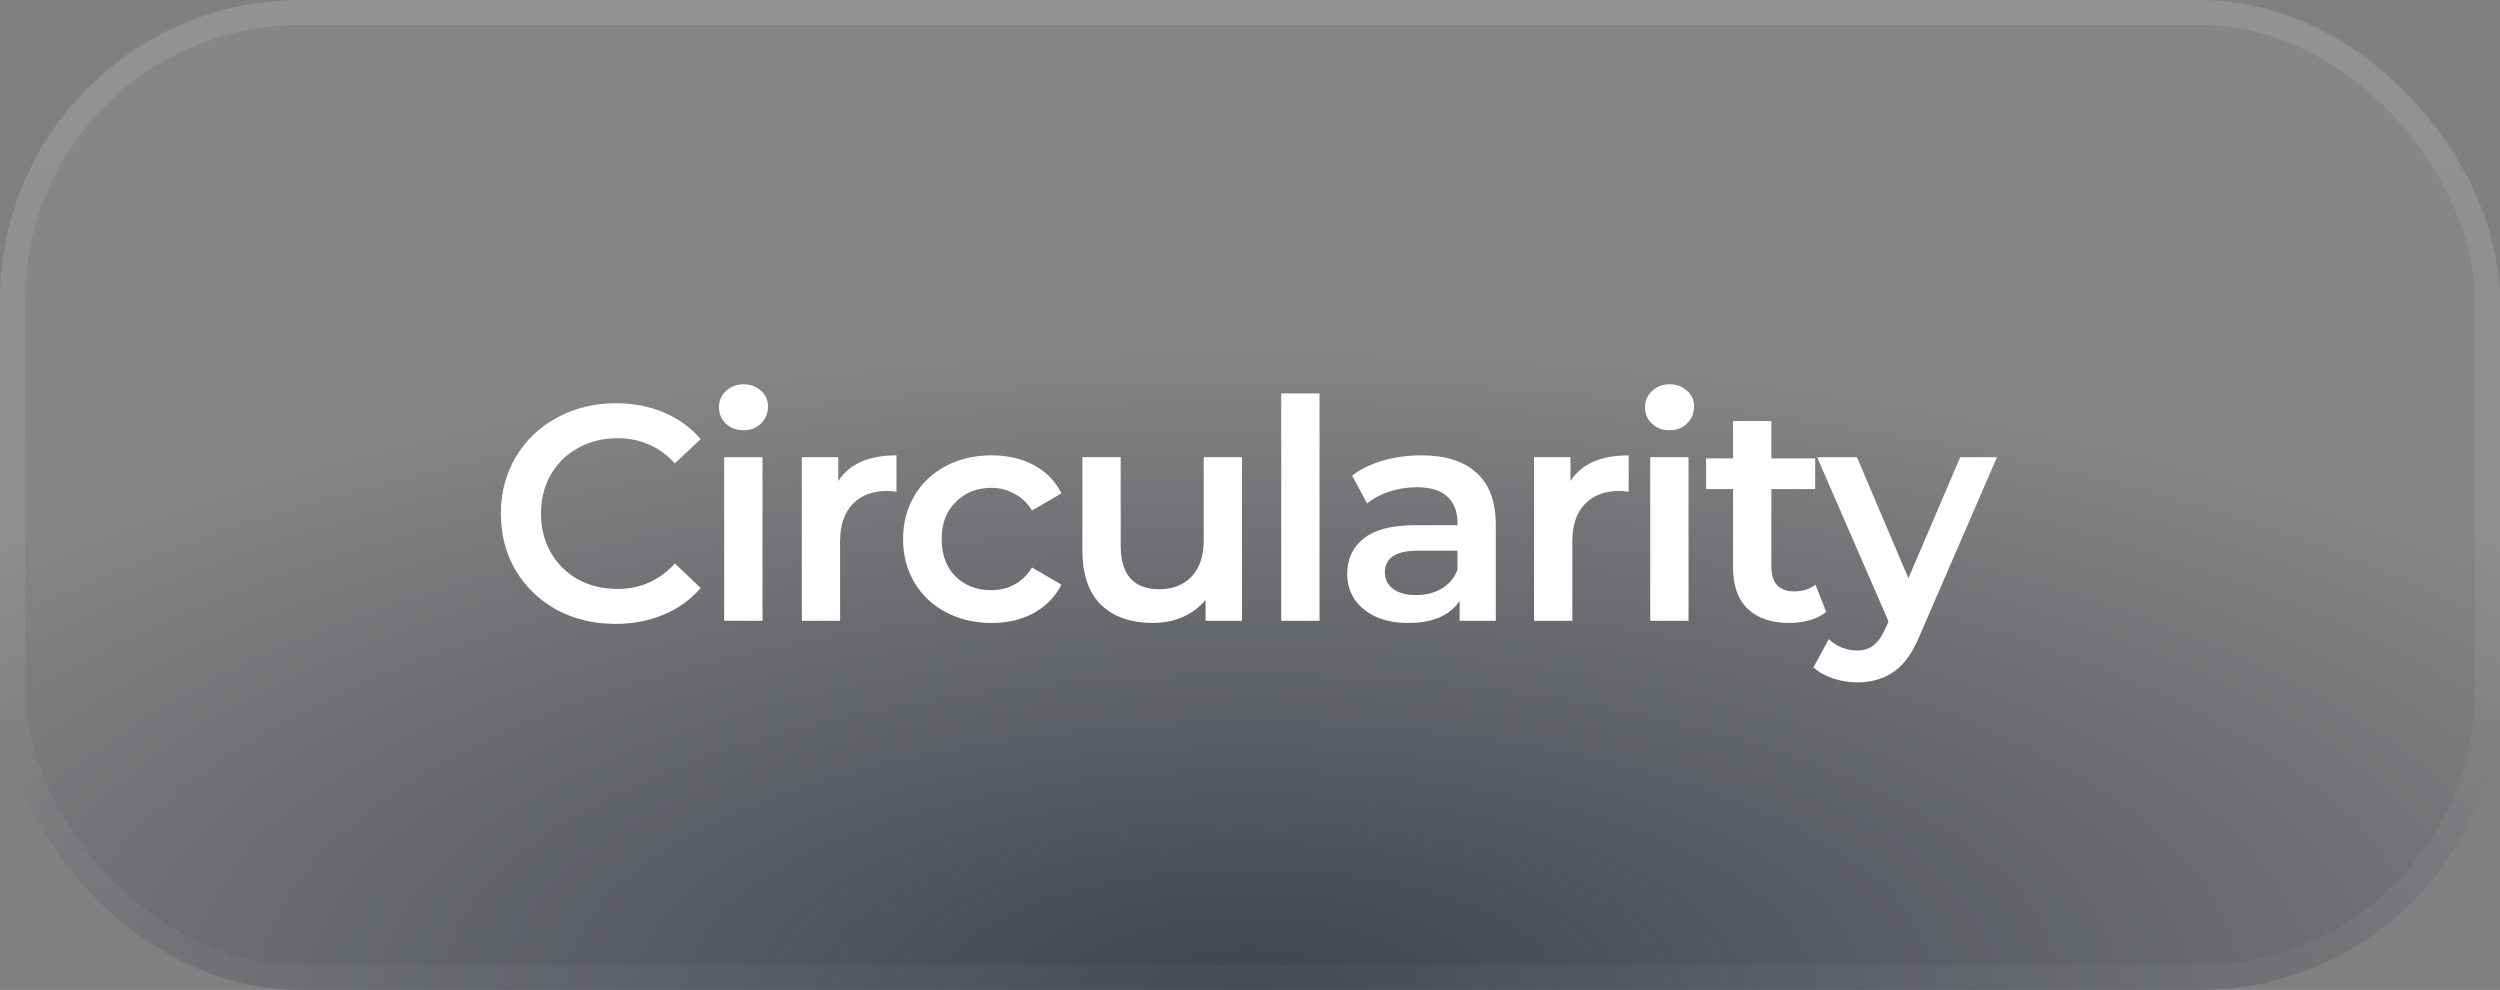
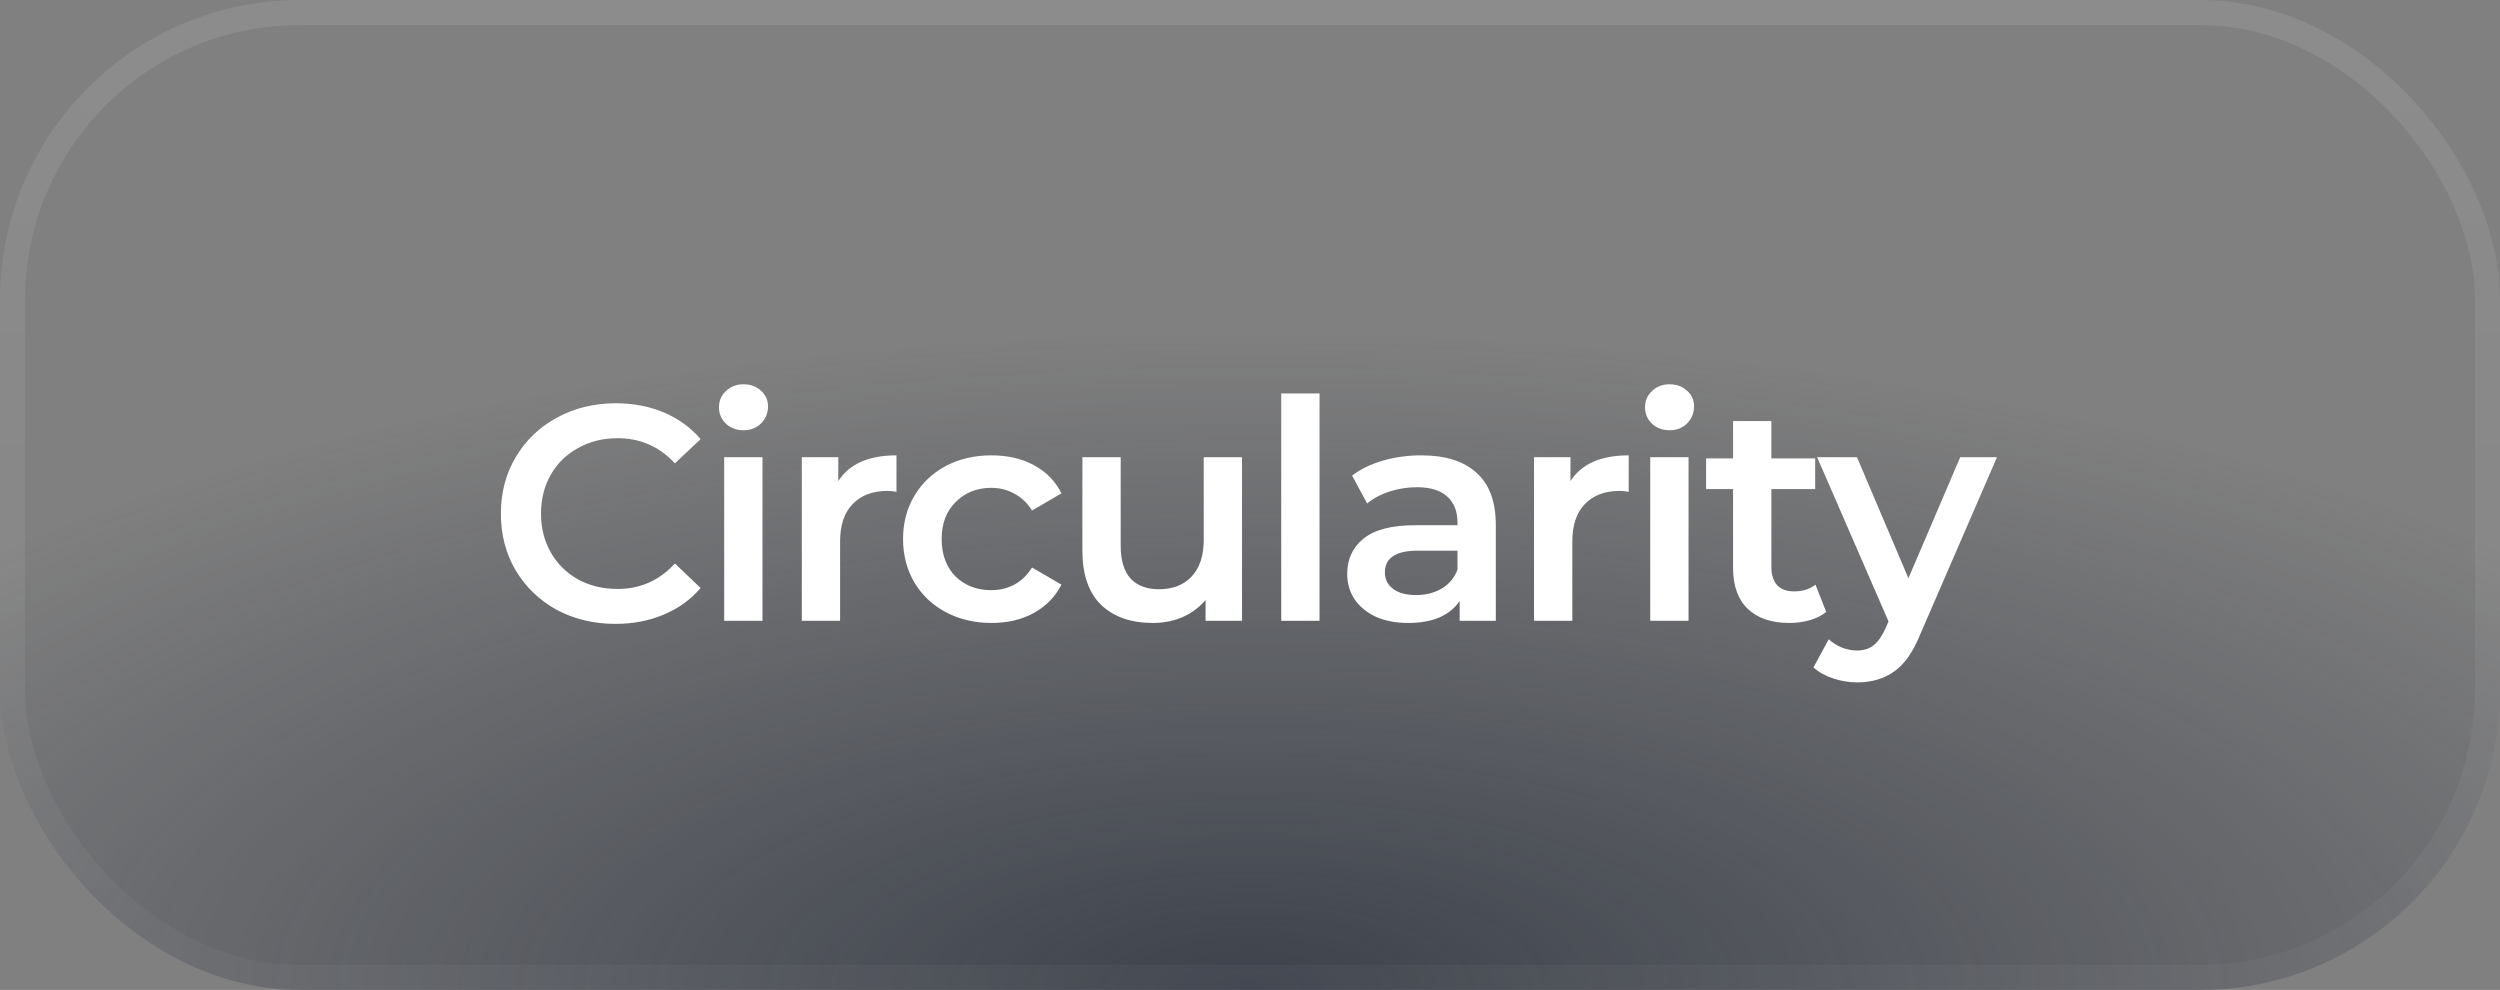
<svg xmlns="http://www.w3.org/2000/svg" width="149" height="59" viewBox="0 0 149 59" fill="none">
  <rect x="0" y="0" width="149" height="59" fill="#808080" stroke="none" />
-   <rect width="149" height="59" rx="17.88" fill="white" fill-opacity="0.05" />
  <rect width="149" height="59" rx="17.88" fill="url(#paint0_radial_38_290)" fill-opacity="0.7" />
  <rect x="0.745" y="0.745" width="147.51" height="57.51" rx="17.135" stroke="url(#paint1_linear_38_290)" stroke-opacity="0.1" stroke-width="1.49" />
  <path d="M36.681 37.183C35.391 37.183 34.222 36.903 33.175 36.343C32.141 35.77 31.325 34.985 30.729 33.987C30.144 32.989 29.852 31.863 29.852 30.609C29.852 29.355 30.15 28.229 30.747 27.23C31.343 26.232 32.159 25.453 33.194 24.893C34.241 24.321 35.409 24.035 36.7 24.035C37.747 24.035 38.702 24.217 39.567 24.583C40.431 24.948 41.161 25.477 41.758 26.171L40.224 27.614C39.299 26.616 38.161 26.116 36.809 26.116C35.933 26.116 35.148 26.311 34.454 26.701C33.76 27.078 33.218 27.608 32.828 28.29C32.439 28.971 32.244 29.744 32.244 30.609C32.244 31.473 32.439 32.246 32.828 32.928C33.218 33.61 33.76 34.145 34.454 34.535C35.148 34.912 35.933 35.101 36.809 35.101C38.161 35.101 39.299 34.596 40.224 33.585L41.758 35.046C41.161 35.74 40.425 36.27 39.548 36.635C38.684 37 37.728 37.183 36.681 37.183ZM43.161 27.249H45.444V37H43.161V27.249ZM44.312 25.642C43.898 25.642 43.551 25.514 43.271 25.258C42.991 24.99 42.851 24.662 42.851 24.272C42.851 23.883 42.991 23.56 43.271 23.304C43.551 23.037 43.898 22.903 44.312 22.903C44.726 22.903 45.073 23.03 45.353 23.286C45.633 23.53 45.773 23.84 45.773 24.217C45.773 24.619 45.633 24.96 45.353 25.24C45.085 25.508 44.738 25.642 44.312 25.642ZM49.961 28.673C50.618 27.65 51.775 27.139 53.43 27.139V29.312C53.236 29.276 53.059 29.257 52.901 29.257C52.012 29.257 51.318 29.519 50.819 30.043C50.32 30.554 50.07 31.297 50.07 32.27V37H47.788V27.249H49.961V28.673ZM59.099 37.128C58.089 37.128 57.182 36.915 56.378 36.489C55.575 36.063 54.948 35.472 54.498 34.717C54.047 33.95 53.822 33.086 53.822 32.124C53.822 31.163 54.047 30.304 54.498 29.55C54.948 28.795 55.569 28.204 56.36 27.778C57.164 27.352 58.077 27.139 59.099 27.139C60.061 27.139 60.901 27.334 61.619 27.724C62.35 28.113 62.898 28.673 63.263 29.404L61.51 30.426C61.23 29.976 60.877 29.641 60.45 29.422C60.037 29.19 59.58 29.075 59.081 29.075C58.229 29.075 57.523 29.355 56.963 29.915C56.403 30.463 56.123 31.199 56.123 32.124C56.123 33.05 56.397 33.792 56.944 34.352C57.505 34.9 58.217 35.174 59.081 35.174C59.58 35.174 60.037 35.064 60.45 34.845C60.877 34.614 61.23 34.273 61.51 33.823L63.263 34.845C62.885 35.576 62.331 36.142 61.601 36.544C60.883 36.933 60.049 37.128 59.099 37.128ZM74.025 27.249V37H71.852V35.758C71.486 36.197 71.03 36.537 70.482 36.781C69.934 37.012 69.344 37.128 68.711 37.128C67.408 37.128 66.379 36.769 65.625 36.05C64.882 35.32 64.511 34.243 64.511 32.818V27.249H66.793V32.508C66.793 33.384 66.988 34.042 67.378 34.48C67.779 34.906 68.346 35.119 69.076 35.119C69.891 35.119 70.537 34.87 71.011 34.37C71.499 33.859 71.742 33.129 71.742 32.179V27.249H74.025ZM76.361 23.45H78.644V37H76.361V23.45ZM84.713 27.139C86.149 27.139 87.245 27.486 88 28.18C88.767 28.862 89.15 29.896 89.15 31.284V37H86.995V35.813C86.715 36.239 86.314 36.568 85.79 36.799C85.279 37.018 84.658 37.128 83.927 37.128C83.197 37.128 82.558 37.006 82.01 36.763C81.462 36.507 81.036 36.16 80.732 35.722C80.44 35.271 80.293 34.766 80.293 34.206C80.293 33.33 80.616 32.63 81.261 32.106C81.919 31.57 82.947 31.303 84.347 31.303H86.867V31.157C86.867 30.475 86.66 29.951 86.247 29.586C85.845 29.221 85.242 29.038 84.439 29.038C83.891 29.038 83.349 29.123 82.814 29.294C82.29 29.464 81.846 29.702 81.481 30.006L80.586 28.344C81.097 27.955 81.712 27.657 82.43 27.45C83.148 27.243 83.909 27.139 84.713 27.139ZM84.402 35.466C84.974 35.466 85.48 35.338 85.918 35.083C86.368 34.815 86.685 34.437 86.867 33.95V32.818H84.512C83.197 32.818 82.54 33.25 82.54 34.115C82.54 34.529 82.704 34.857 83.033 35.101C83.361 35.344 83.818 35.466 84.402 35.466ZM93.6 28.673C94.258 27.65 95.414 27.139 97.07 27.139V29.312C96.875 29.276 96.699 29.257 96.54 29.257C95.652 29.257 94.958 29.519 94.459 30.043C93.96 30.554 93.71 31.297 93.71 32.27V37H91.427V27.249H93.6V28.673ZM98.354 27.249H100.637V37H98.354V27.249ZM99.504 25.642C99.091 25.642 98.744 25.514 98.464 25.258C98.184 24.99 98.044 24.662 98.044 24.272C98.044 23.883 98.184 23.56 98.464 23.304C98.744 23.037 99.091 22.903 99.504 22.903C99.918 22.903 100.265 23.03 100.545 23.286C100.825 23.53 100.965 23.84 100.965 24.217C100.965 24.619 100.825 24.96 100.545 25.24C100.278 25.508 99.931 25.642 99.504 25.642ZM108.842 36.47C108.574 36.69 108.246 36.854 107.856 36.964C107.479 37.073 107.077 37.128 106.651 37.128C105.58 37.128 104.752 36.848 104.167 36.288C103.583 35.728 103.291 34.912 103.291 33.841V29.148H101.684V27.322H103.291V25.094H105.574V27.322H108.185V29.148H105.574V33.786C105.574 34.261 105.689 34.626 105.92 34.882C106.152 35.125 106.487 35.247 106.925 35.247C107.436 35.247 107.862 35.113 108.203 34.845L108.842 36.47ZM119.02 27.249L114.455 37.785C114.029 38.844 113.511 39.587 112.902 40.013C112.294 40.451 111.557 40.67 110.693 40.67C110.206 40.67 109.725 40.591 109.25 40.433C108.776 40.275 108.386 40.056 108.082 39.776L108.995 38.096C109.214 38.303 109.469 38.467 109.762 38.589C110.066 38.71 110.37 38.771 110.675 38.771C111.076 38.771 111.405 38.668 111.661 38.461C111.929 38.254 112.172 37.907 112.391 37.42L112.556 37.036L108.301 27.249H110.675L113.742 34.462L116.829 27.249H119.02Z" fill="white" />
  <defs>
    <radialGradient id="paint0_radial_38_290" cx="0" cy="0" r="1" gradientUnits="userSpaceOnUse" gradientTransform="translate(74.5 59) scale(99.031 39.213)">
      <stop stop-color="#202735" />
      <stop offset="1" stop-color="#202735" stop-opacity="0" />
    </radialGradient>
    <linearGradient id="paint1_linear_38_290" x1="74.5" y1="0" x2="74.5" y2="59" gradientUnits="userSpaceOnUse">
      <stop stop-color="white" />
      <stop offset="1" stop-color="white" stop-opacity="0.3" />
    </linearGradient>
  </defs>
</svg>